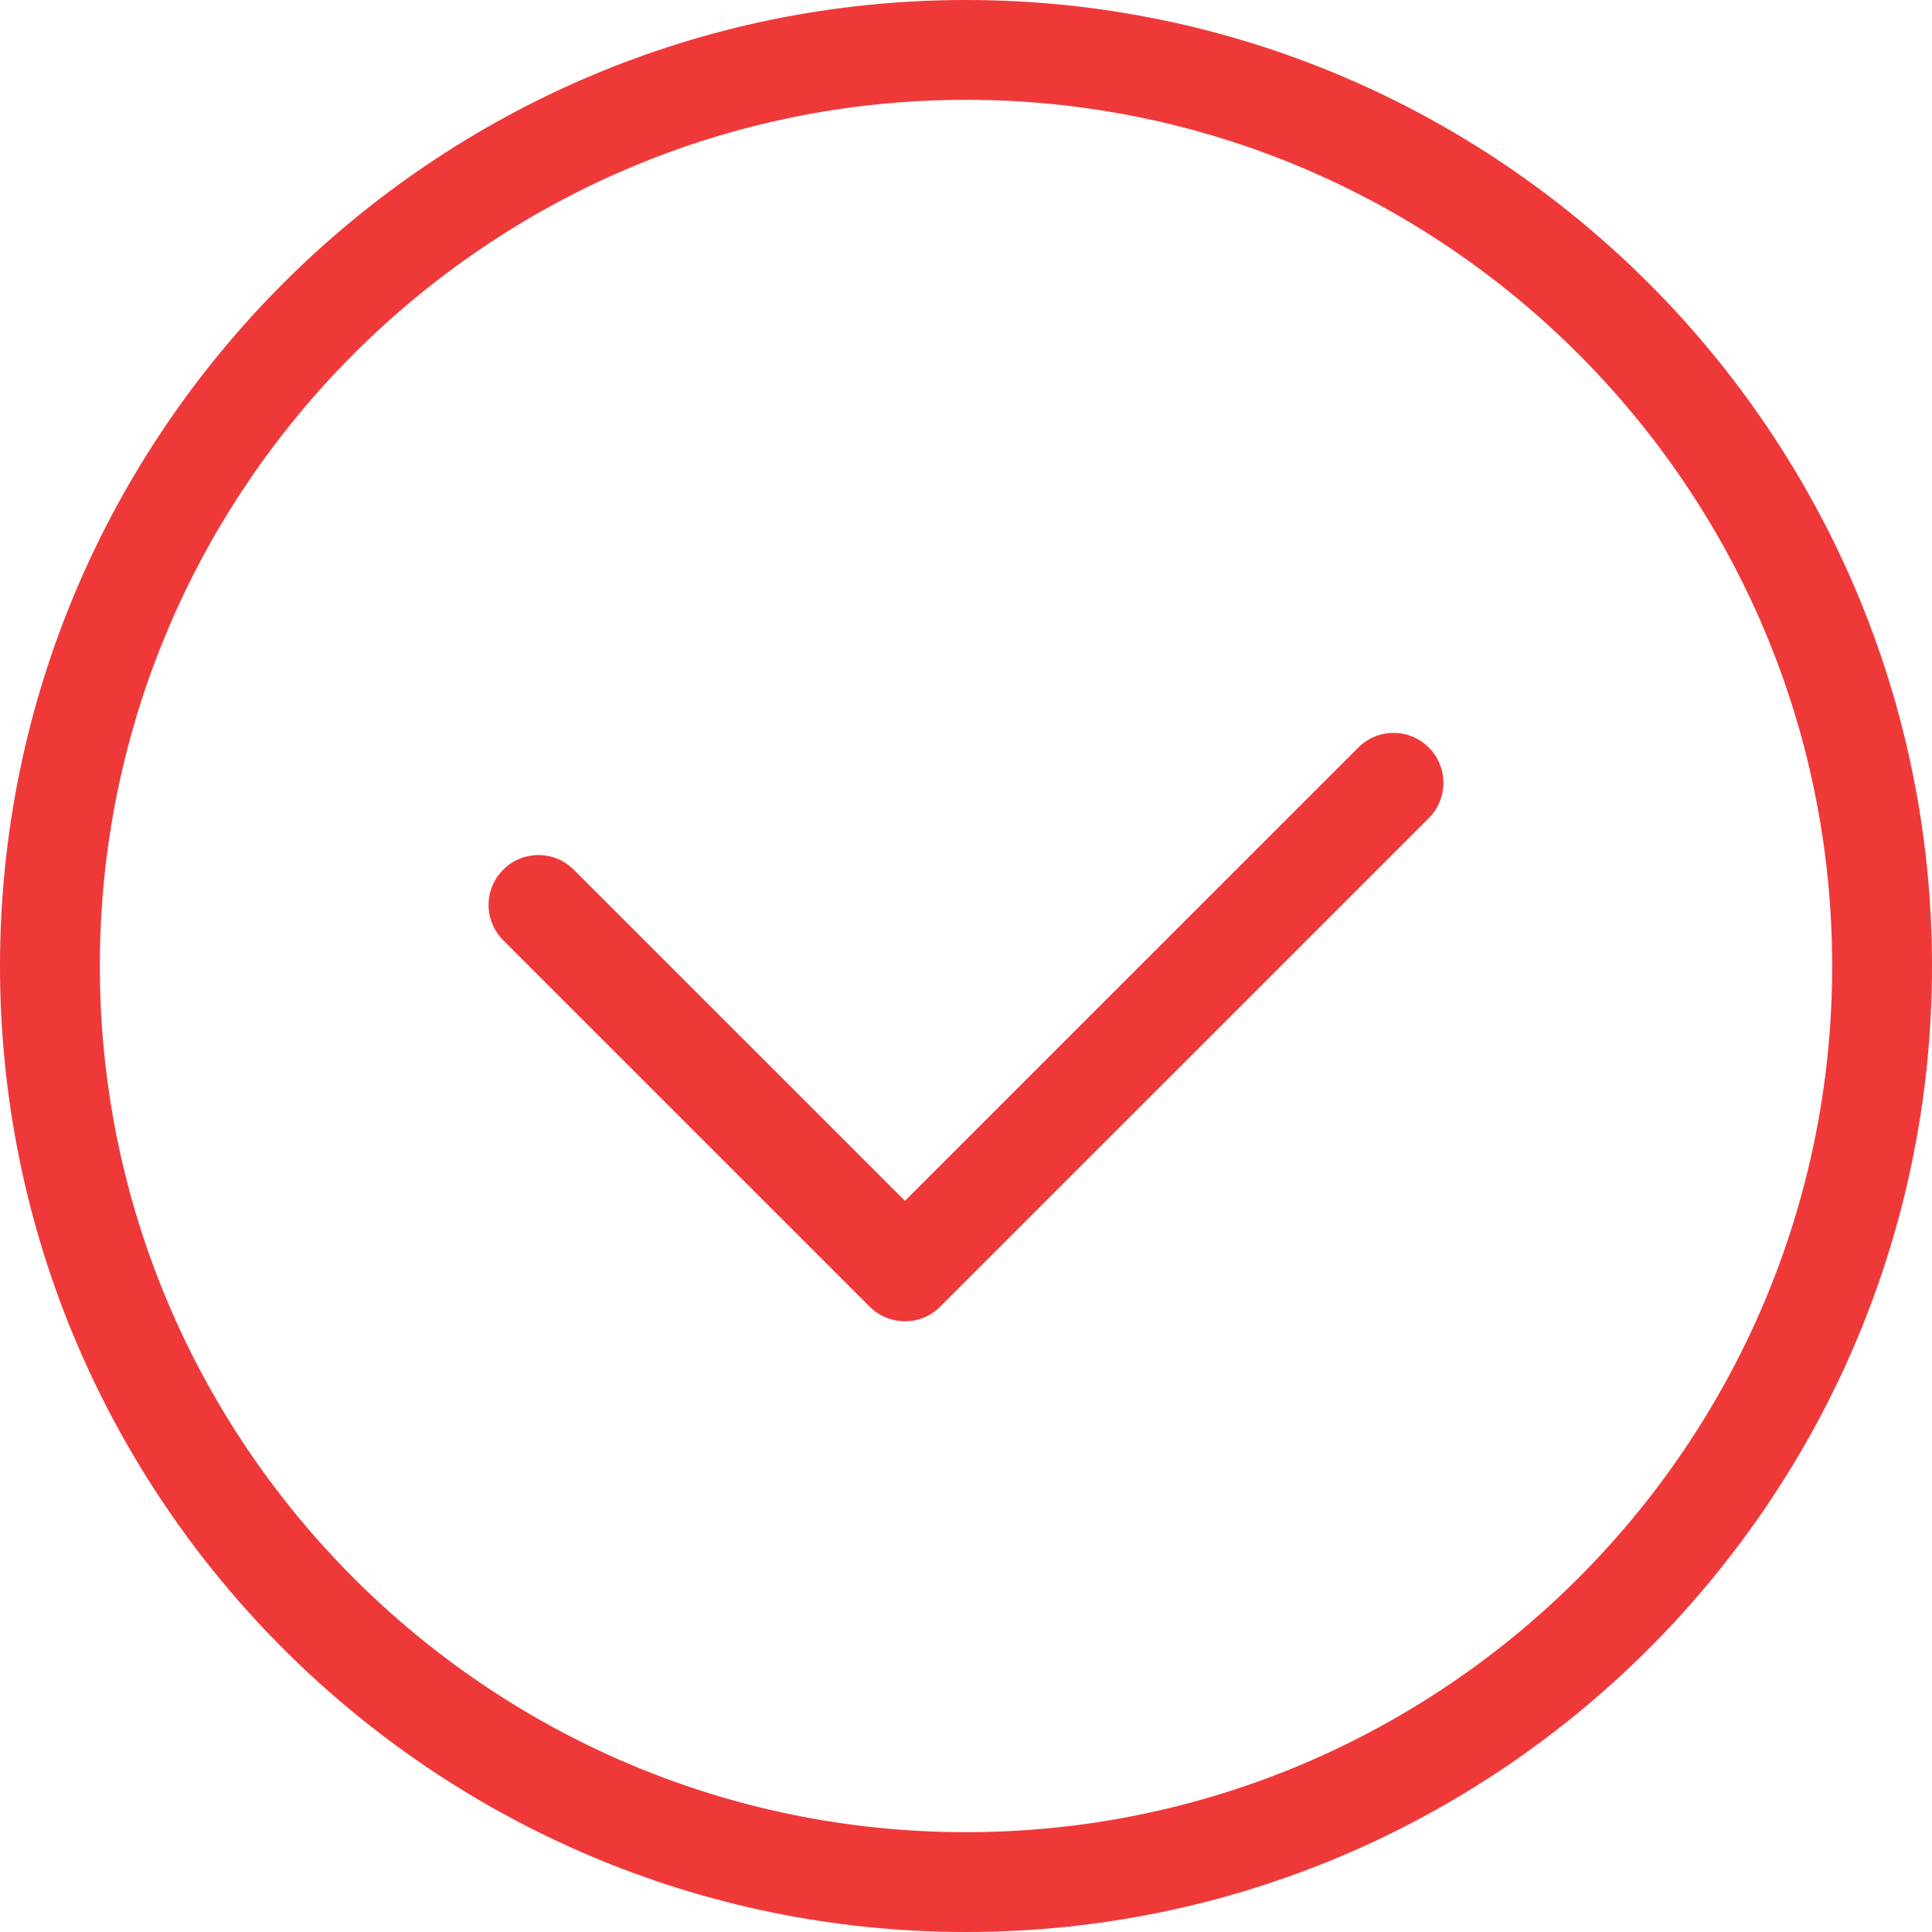
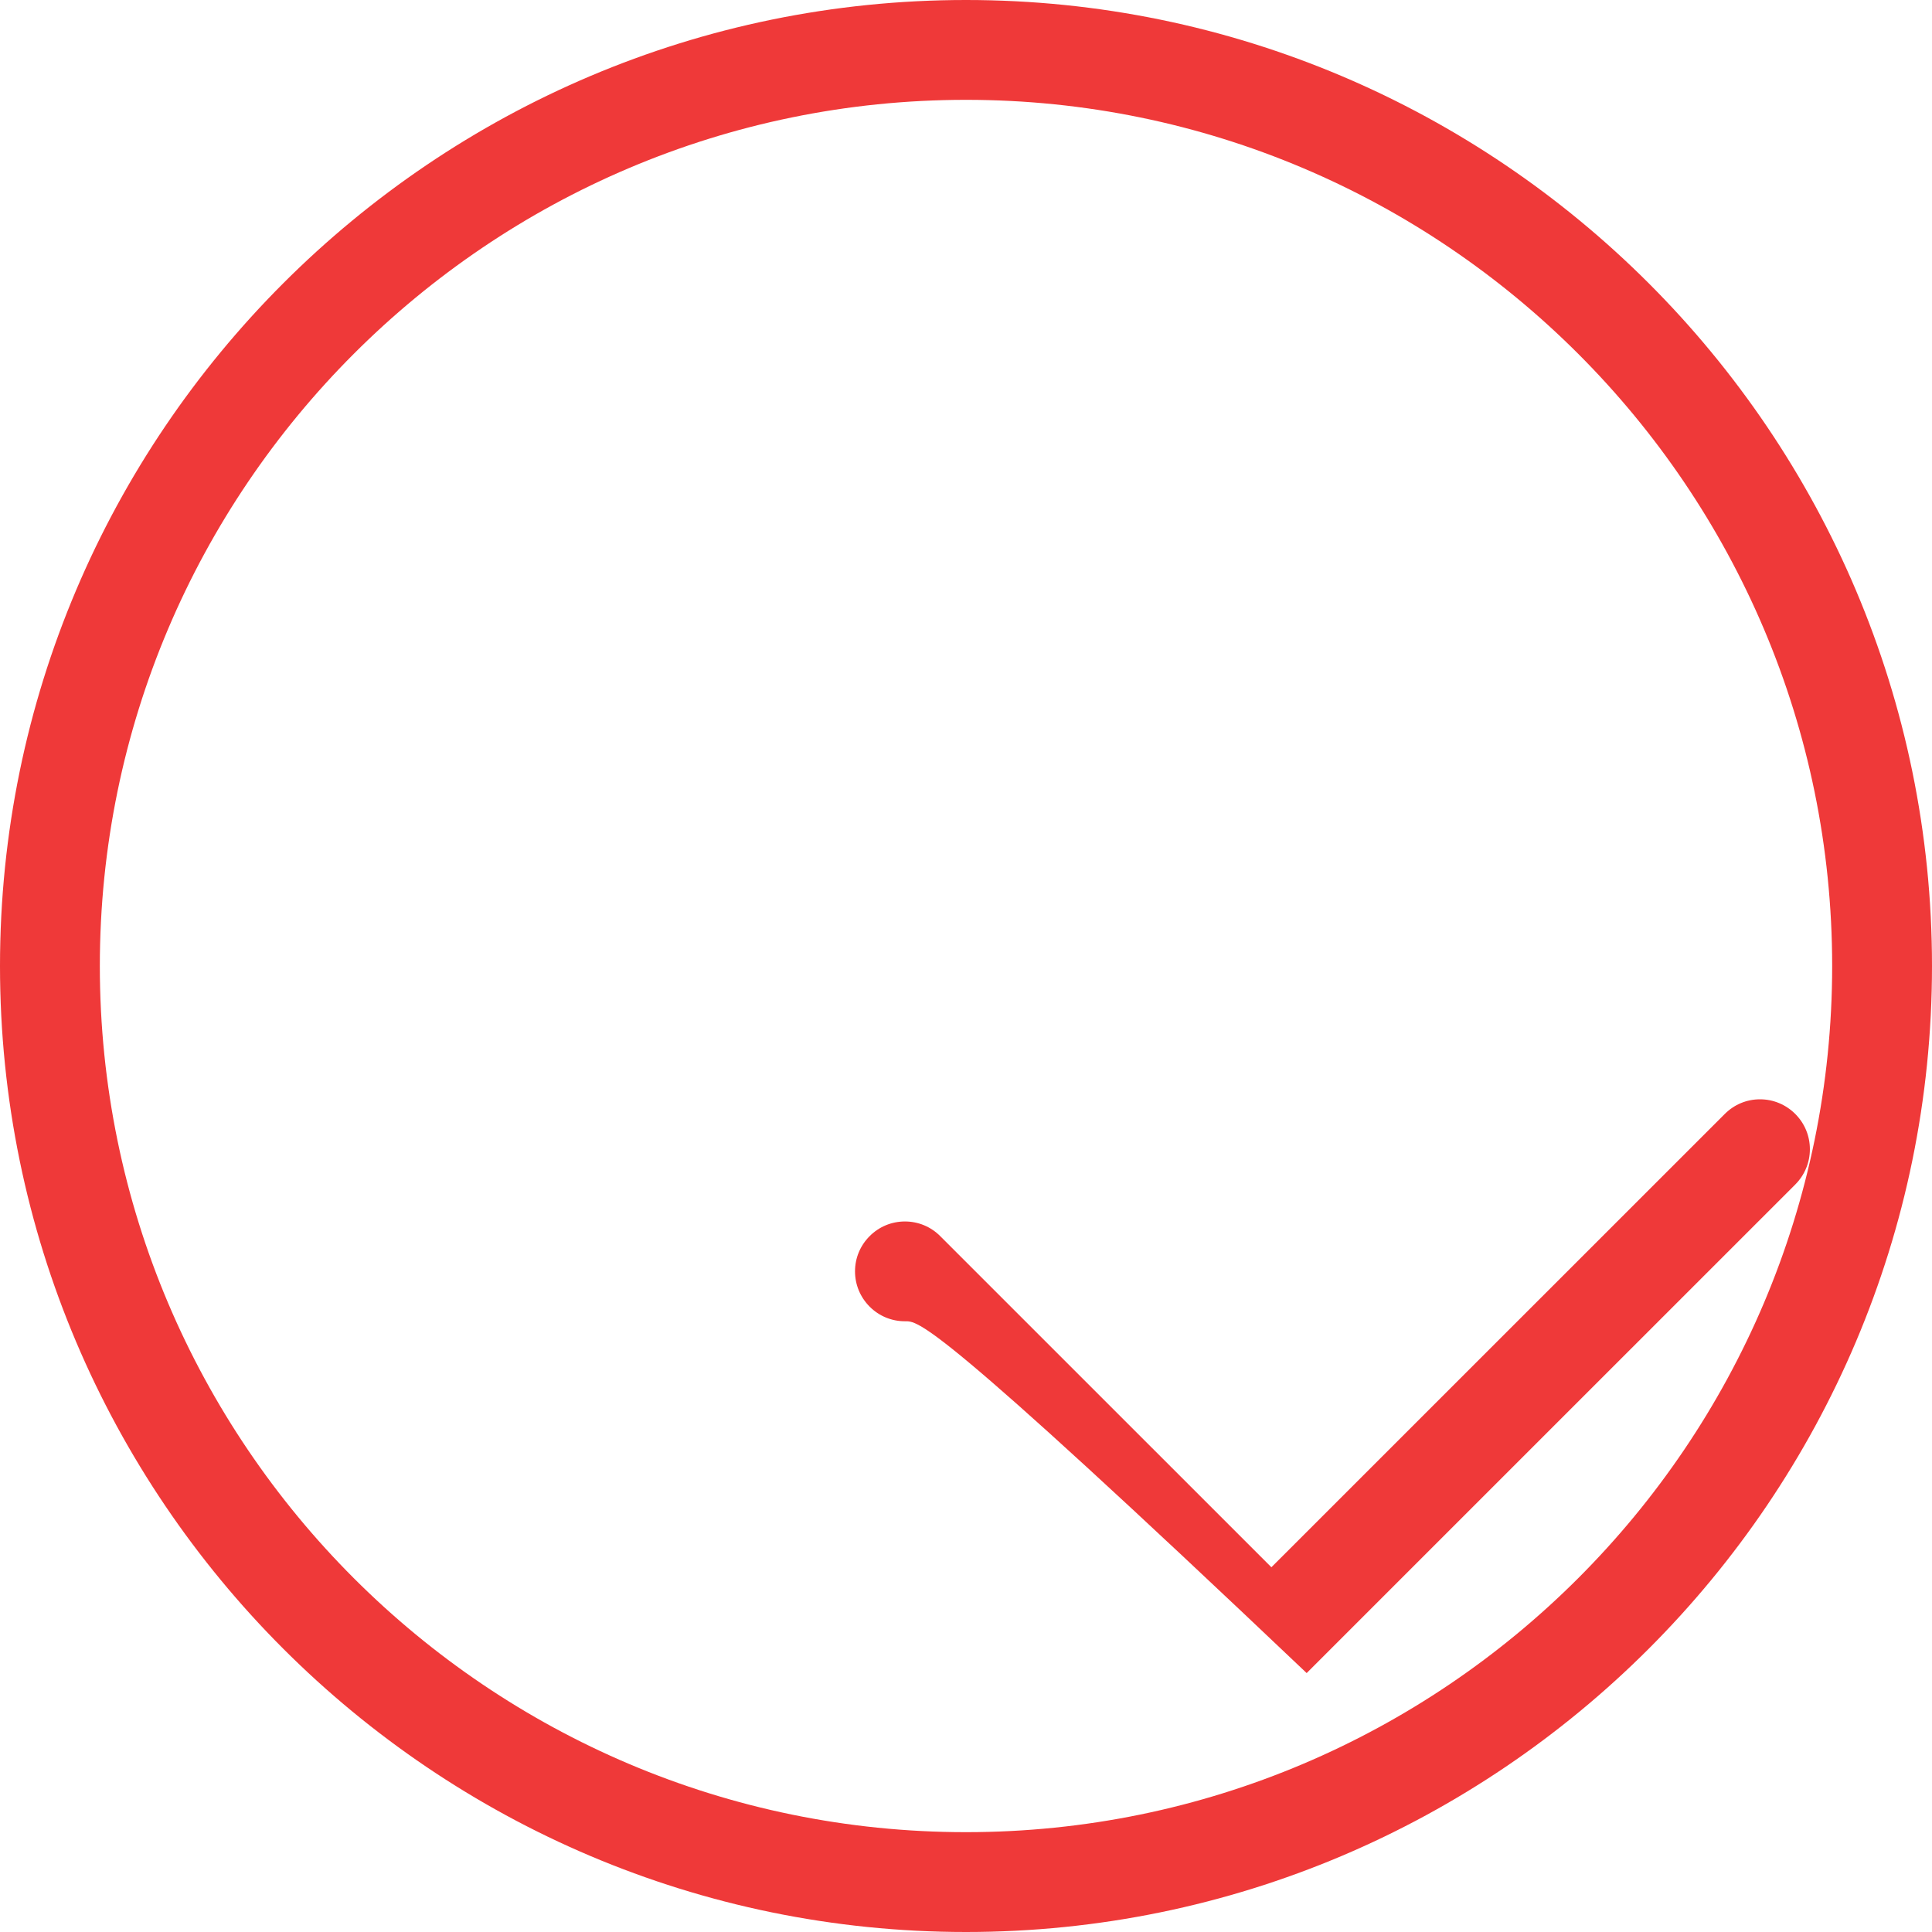
<svg xmlns="http://www.w3.org/2000/svg" version="1.1" id="Слой_1" x="0px" y="0px" width="43px" height="43px" viewBox="8.801 -168.001 43 43" enable-background="new 8.801 -168.001 43 43" xml:space="preserve">
-   <path fill="#EF3939" d="M30.301-125.001c-11.855,0-21.5-9.645-21.5-21.5c0-11.854,9.645-21.5,21.5-21.5  c11.855,0,21.5,9.646,21.5,21.5C51.801-134.646,42.156-125.001,30.301-125.001z M30.301-165.779  c-10.63,0-19.278,8.648-19.278,19.278c0,10.631,8.648,19.278,19.278,19.278c10.631,0,19.278-8.647,19.278-19.278  C49.579-157.131,40.932-165.779,30.301-165.779z M28.941-138.594c-0.295,0-0.574-0.115-0.784-0.325l-8.156-8.155  c-0.21-0.211-0.326-0.489-0.326-0.786c0-0.296,0.116-0.575,0.326-0.784c0.21-0.211,0.489-0.326,0.785-0.326s0.575,0.115,0.785,0.326  l7.371,7.37l10.091-10.089c0.21-0.21,0.487-0.326,0.784-0.326c0.295,0,0.574,0.116,0.785,0.326c0.209,0.21,0.325,0.488,0.325,0.785  c0,0.296-0.116,0.575-0.325,0.785l-10.875,10.874C29.518-138.709,29.238-138.594,28.941-138.594z" />
+   <path fill="#EF3939" d="M30.301-125.001c-11.855,0-21.5-9.645-21.5-21.5c0-11.854,9.645-21.5,21.5-21.5  c11.855,0,21.5,9.646,21.5,21.5C51.801-134.646,42.156-125.001,30.301-125.001z M30.301-165.779  c-10.63,0-19.278,8.648-19.278,19.278c0,10.631,8.648,19.278,19.278,19.278c10.631,0,19.278-8.647,19.278-19.278  C49.579-157.131,40.932-165.779,30.301-165.779z M28.941-138.594c-0.295,0-0.574-0.115-0.784-0.325c-0.21-0.211-0.326-0.489-0.326-0.786c0-0.296,0.116-0.575,0.326-0.784c0.21-0.211,0.489-0.326,0.785-0.326s0.575,0.115,0.785,0.326  l7.371,7.37l10.091-10.089c0.21-0.21,0.487-0.326,0.784-0.326c0.295,0,0.574,0.116,0.785,0.326c0.209,0.21,0.325,0.488,0.325,0.785  c0,0.296-0.116,0.575-0.325,0.785l-10.875,10.874C29.518-138.709,29.238-138.594,28.941-138.594z" />
</svg>